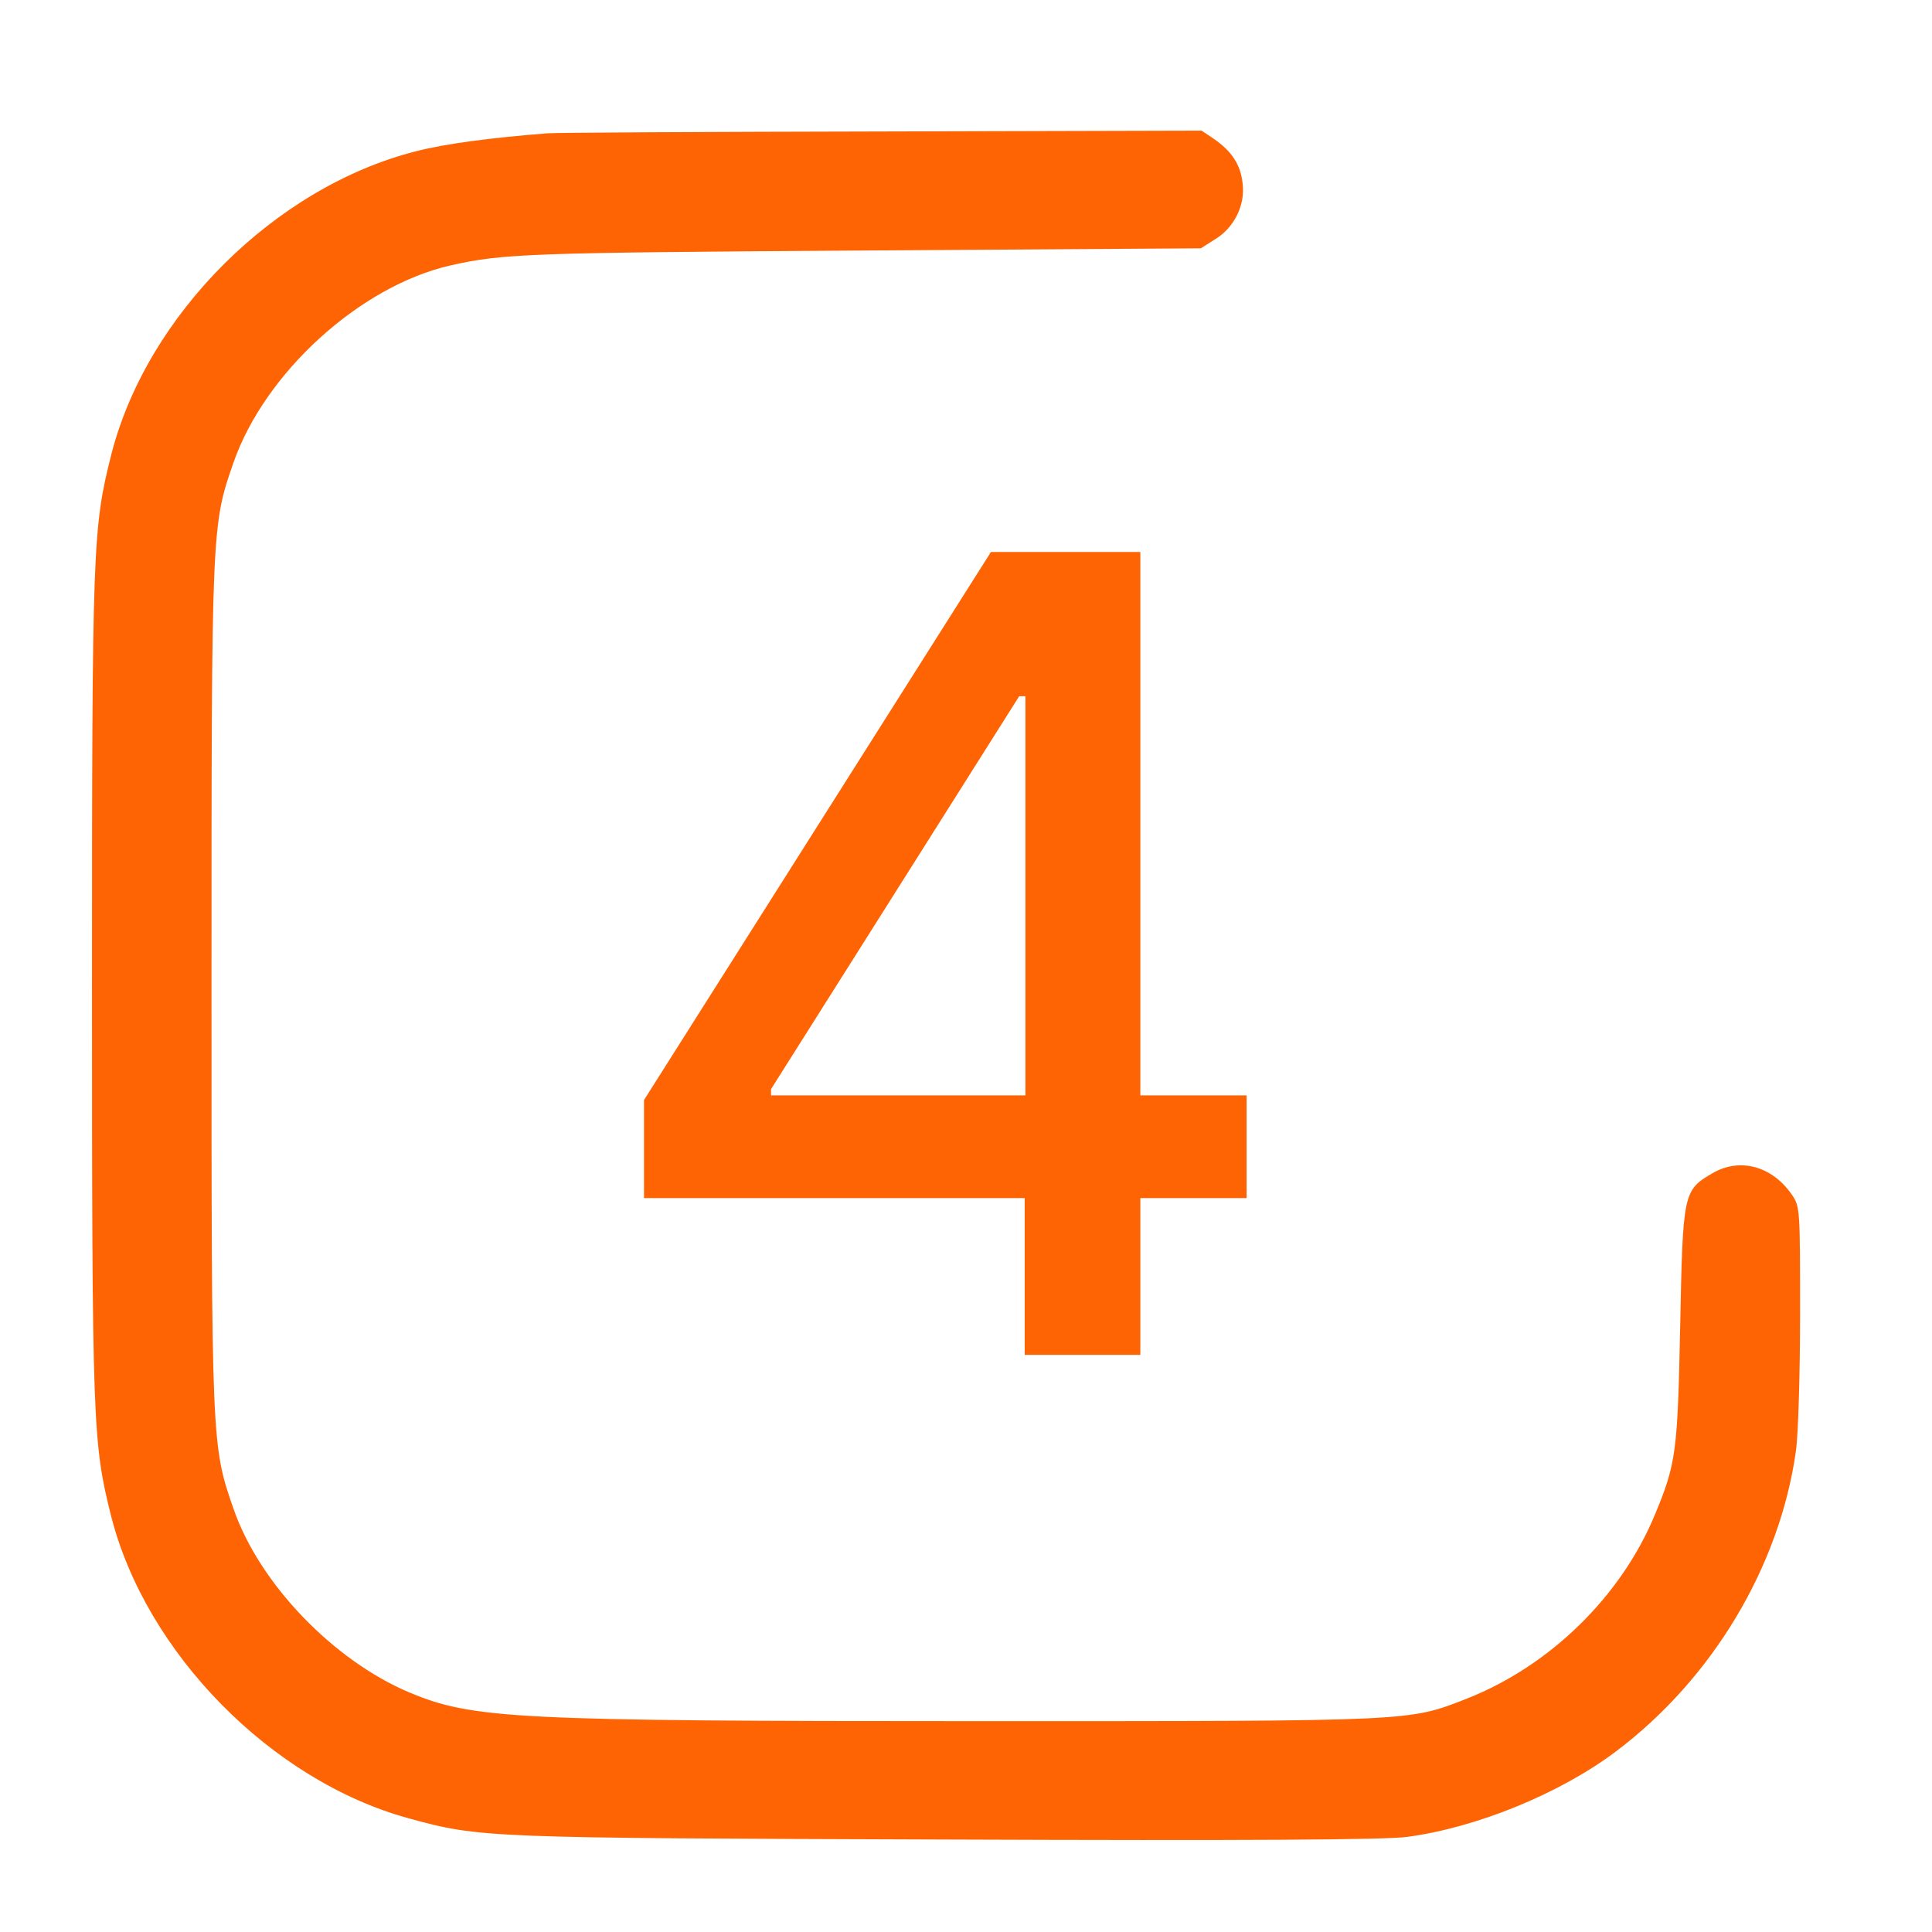
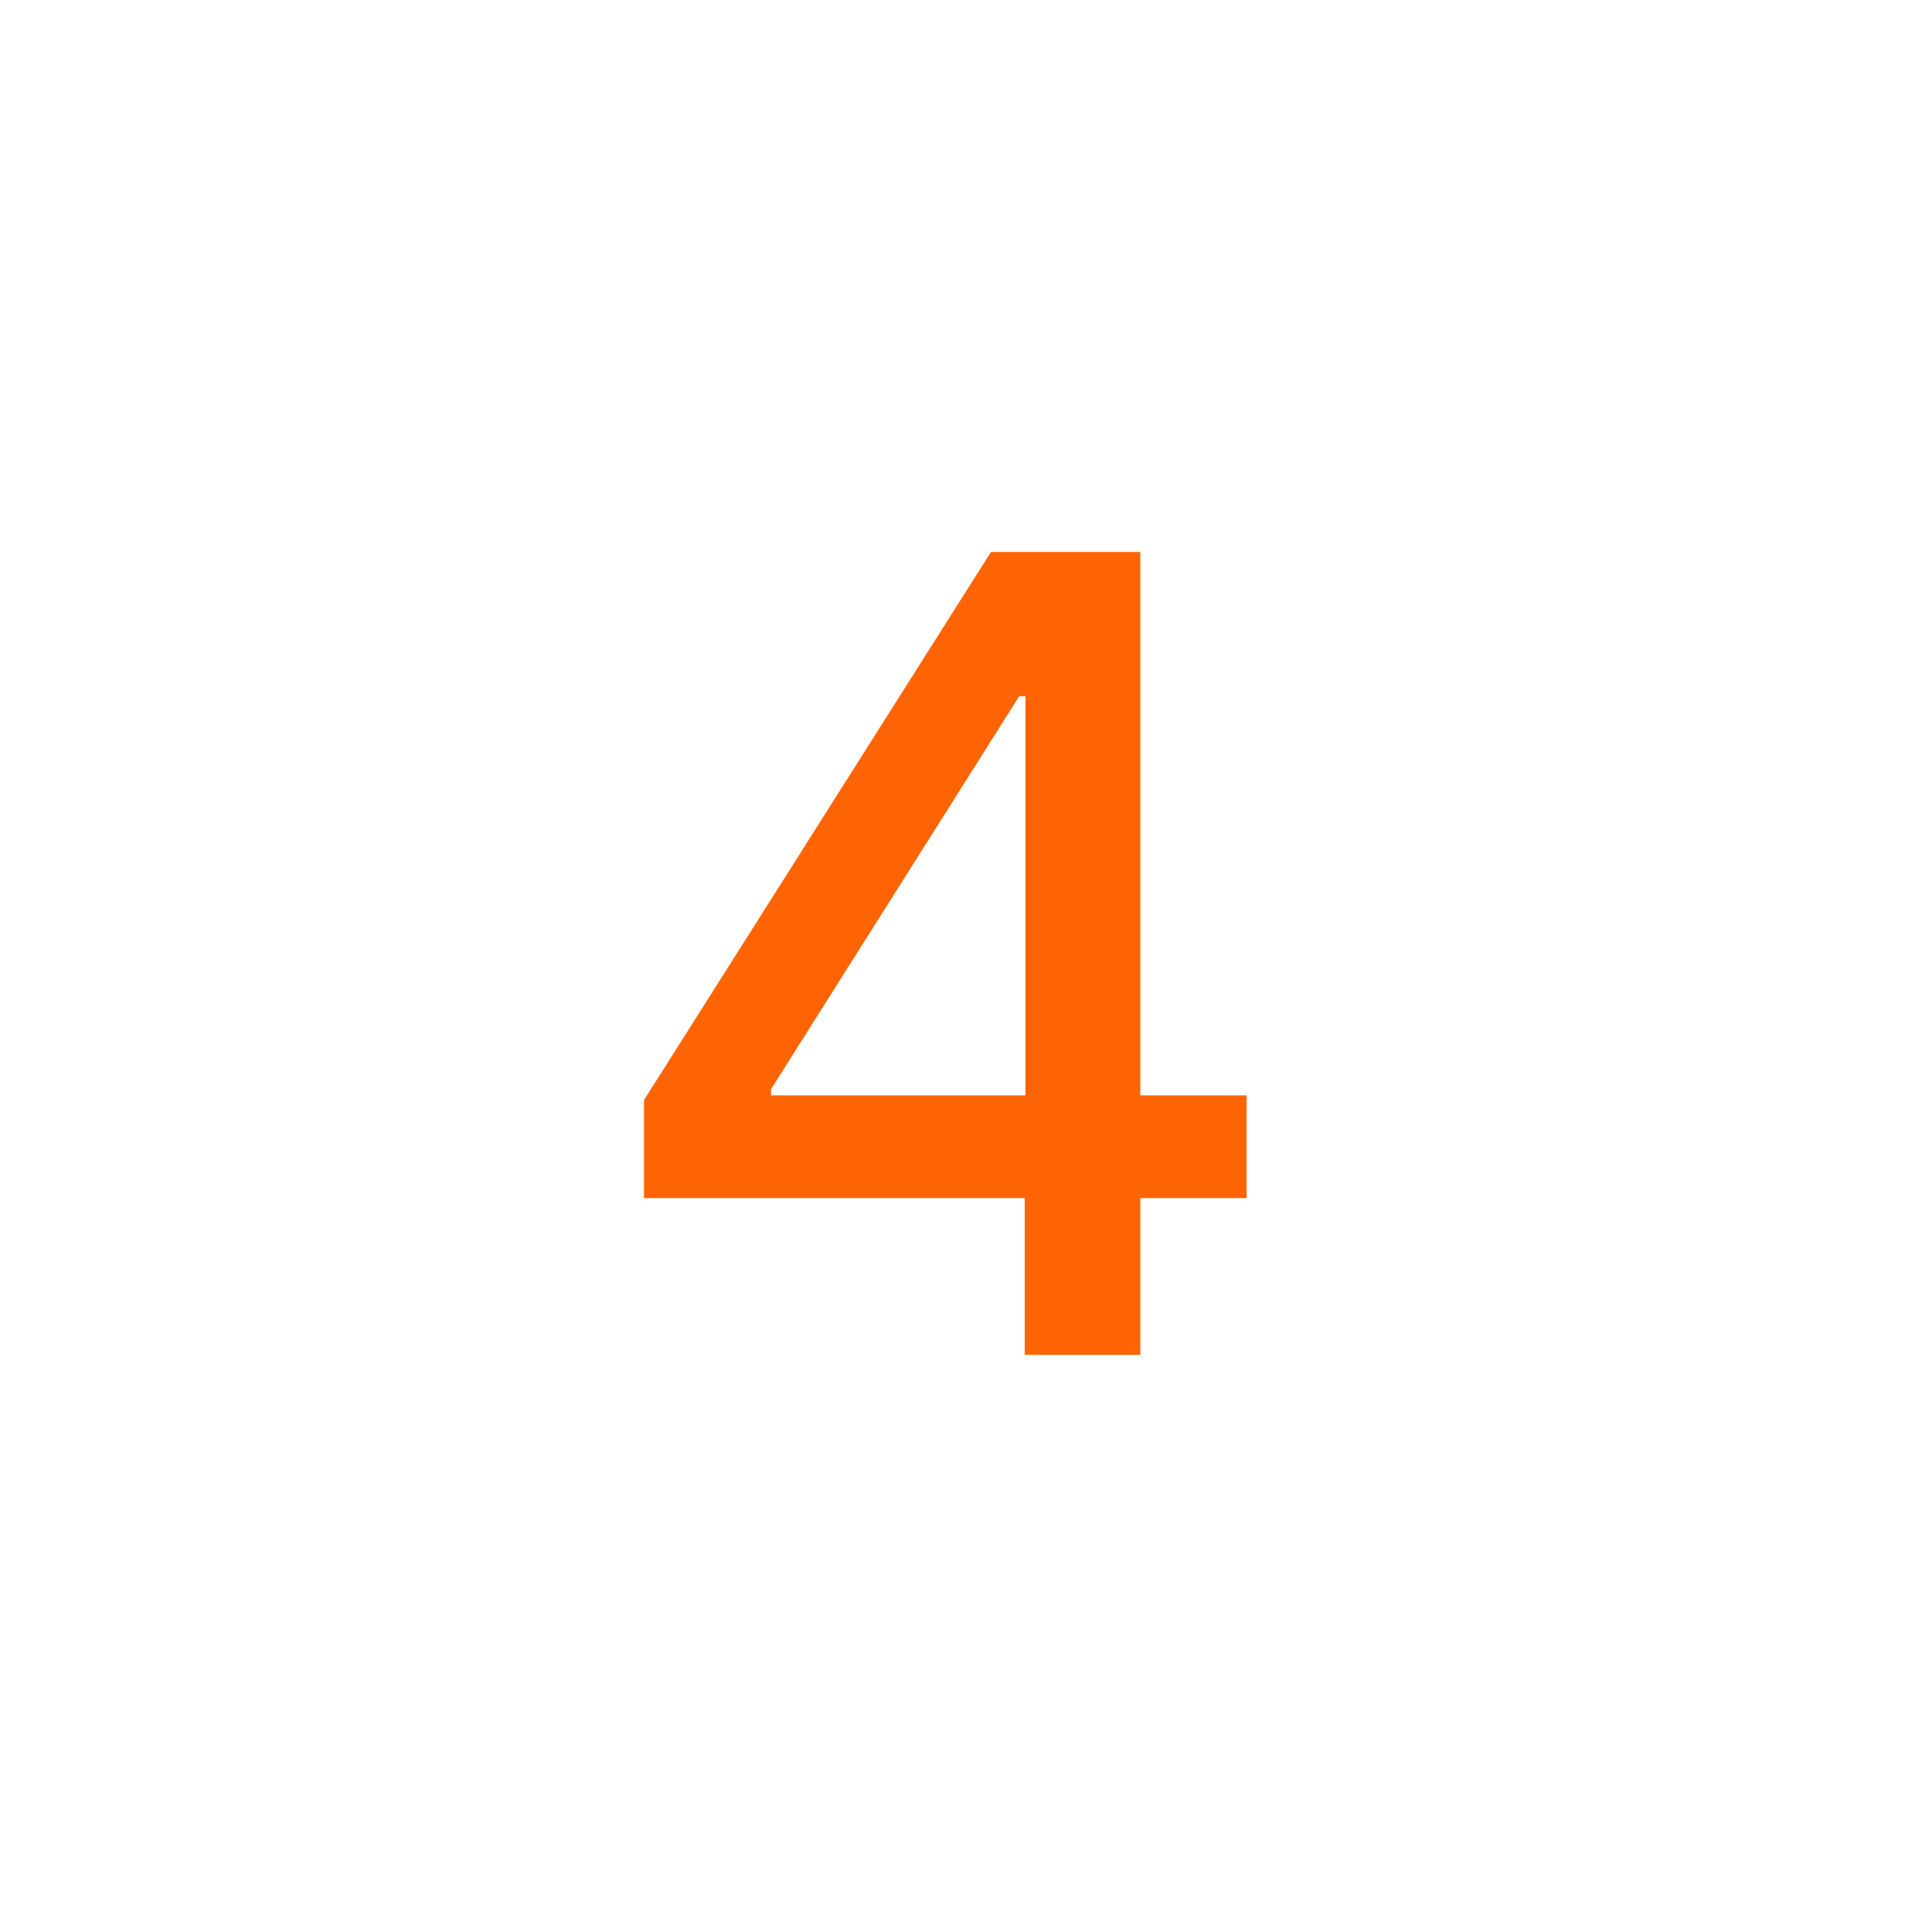
<svg xmlns="http://www.w3.org/2000/svg" width="21" height="21" viewBox="0 0 21 21" fill="none">
-   <path d="M5.951 1.449C5.326 1.498 4.843 1.562 4.522 1.644C2.989 2.033 1.592 3.425 1.207 4.951C1.008 5.742 1 5.949 1 10.714C1 15.478 1.008 15.685 1.207 16.476C1.584 17.965 2.948 19.353 4.437 19.763C5.22 19.978 5.273 19.978 10.293 19.995C13.532 20.007 15.062 19.999 15.297 19.966C16.052 19.865 16.957 19.495 17.565 19.037C18.616 18.246 19.347 17.02 19.521 15.77C19.546 15.596 19.566 14.93 19.566 14.289C19.566 13.145 19.566 13.116 19.477 12.986C19.262 12.674 18.913 12.58 18.616 12.751C18.296 12.938 18.292 12.962 18.263 14.406C18.235 15.786 18.219 15.908 17.988 16.464C17.622 17.349 16.851 18.104 15.95 18.461C15.309 18.712 15.402 18.708 10.658 18.708C5.59 18.708 5.139 18.684 4.449 18.396C3.622 18.047 2.818 17.211 2.538 16.399C2.299 15.713 2.299 15.701 2.299 10.714C2.299 5.726 2.299 5.714 2.538 5.028C2.879 4.05 3.914 3.109 4.896 2.885C5.472 2.756 5.728 2.747 9.36 2.723L13.053 2.699L13.207 2.601C13.414 2.476 13.536 2.232 13.507 1.997C13.487 1.794 13.39 1.644 13.195 1.51L13.061 1.42L9.587 1.429C7.676 1.433 6.04 1.441 5.951 1.449Z" fill="#FF6404" />
  <path d="M7 13.023V11.957L10.771 6H11.611V7.568H11.078L8.381 11.838V11.906H13.55V13.023H7ZM11.138 14.727V12.699L11.146 12.213V6H12.395V14.727H11.138Z" fill="#FF6404" />
</svg>